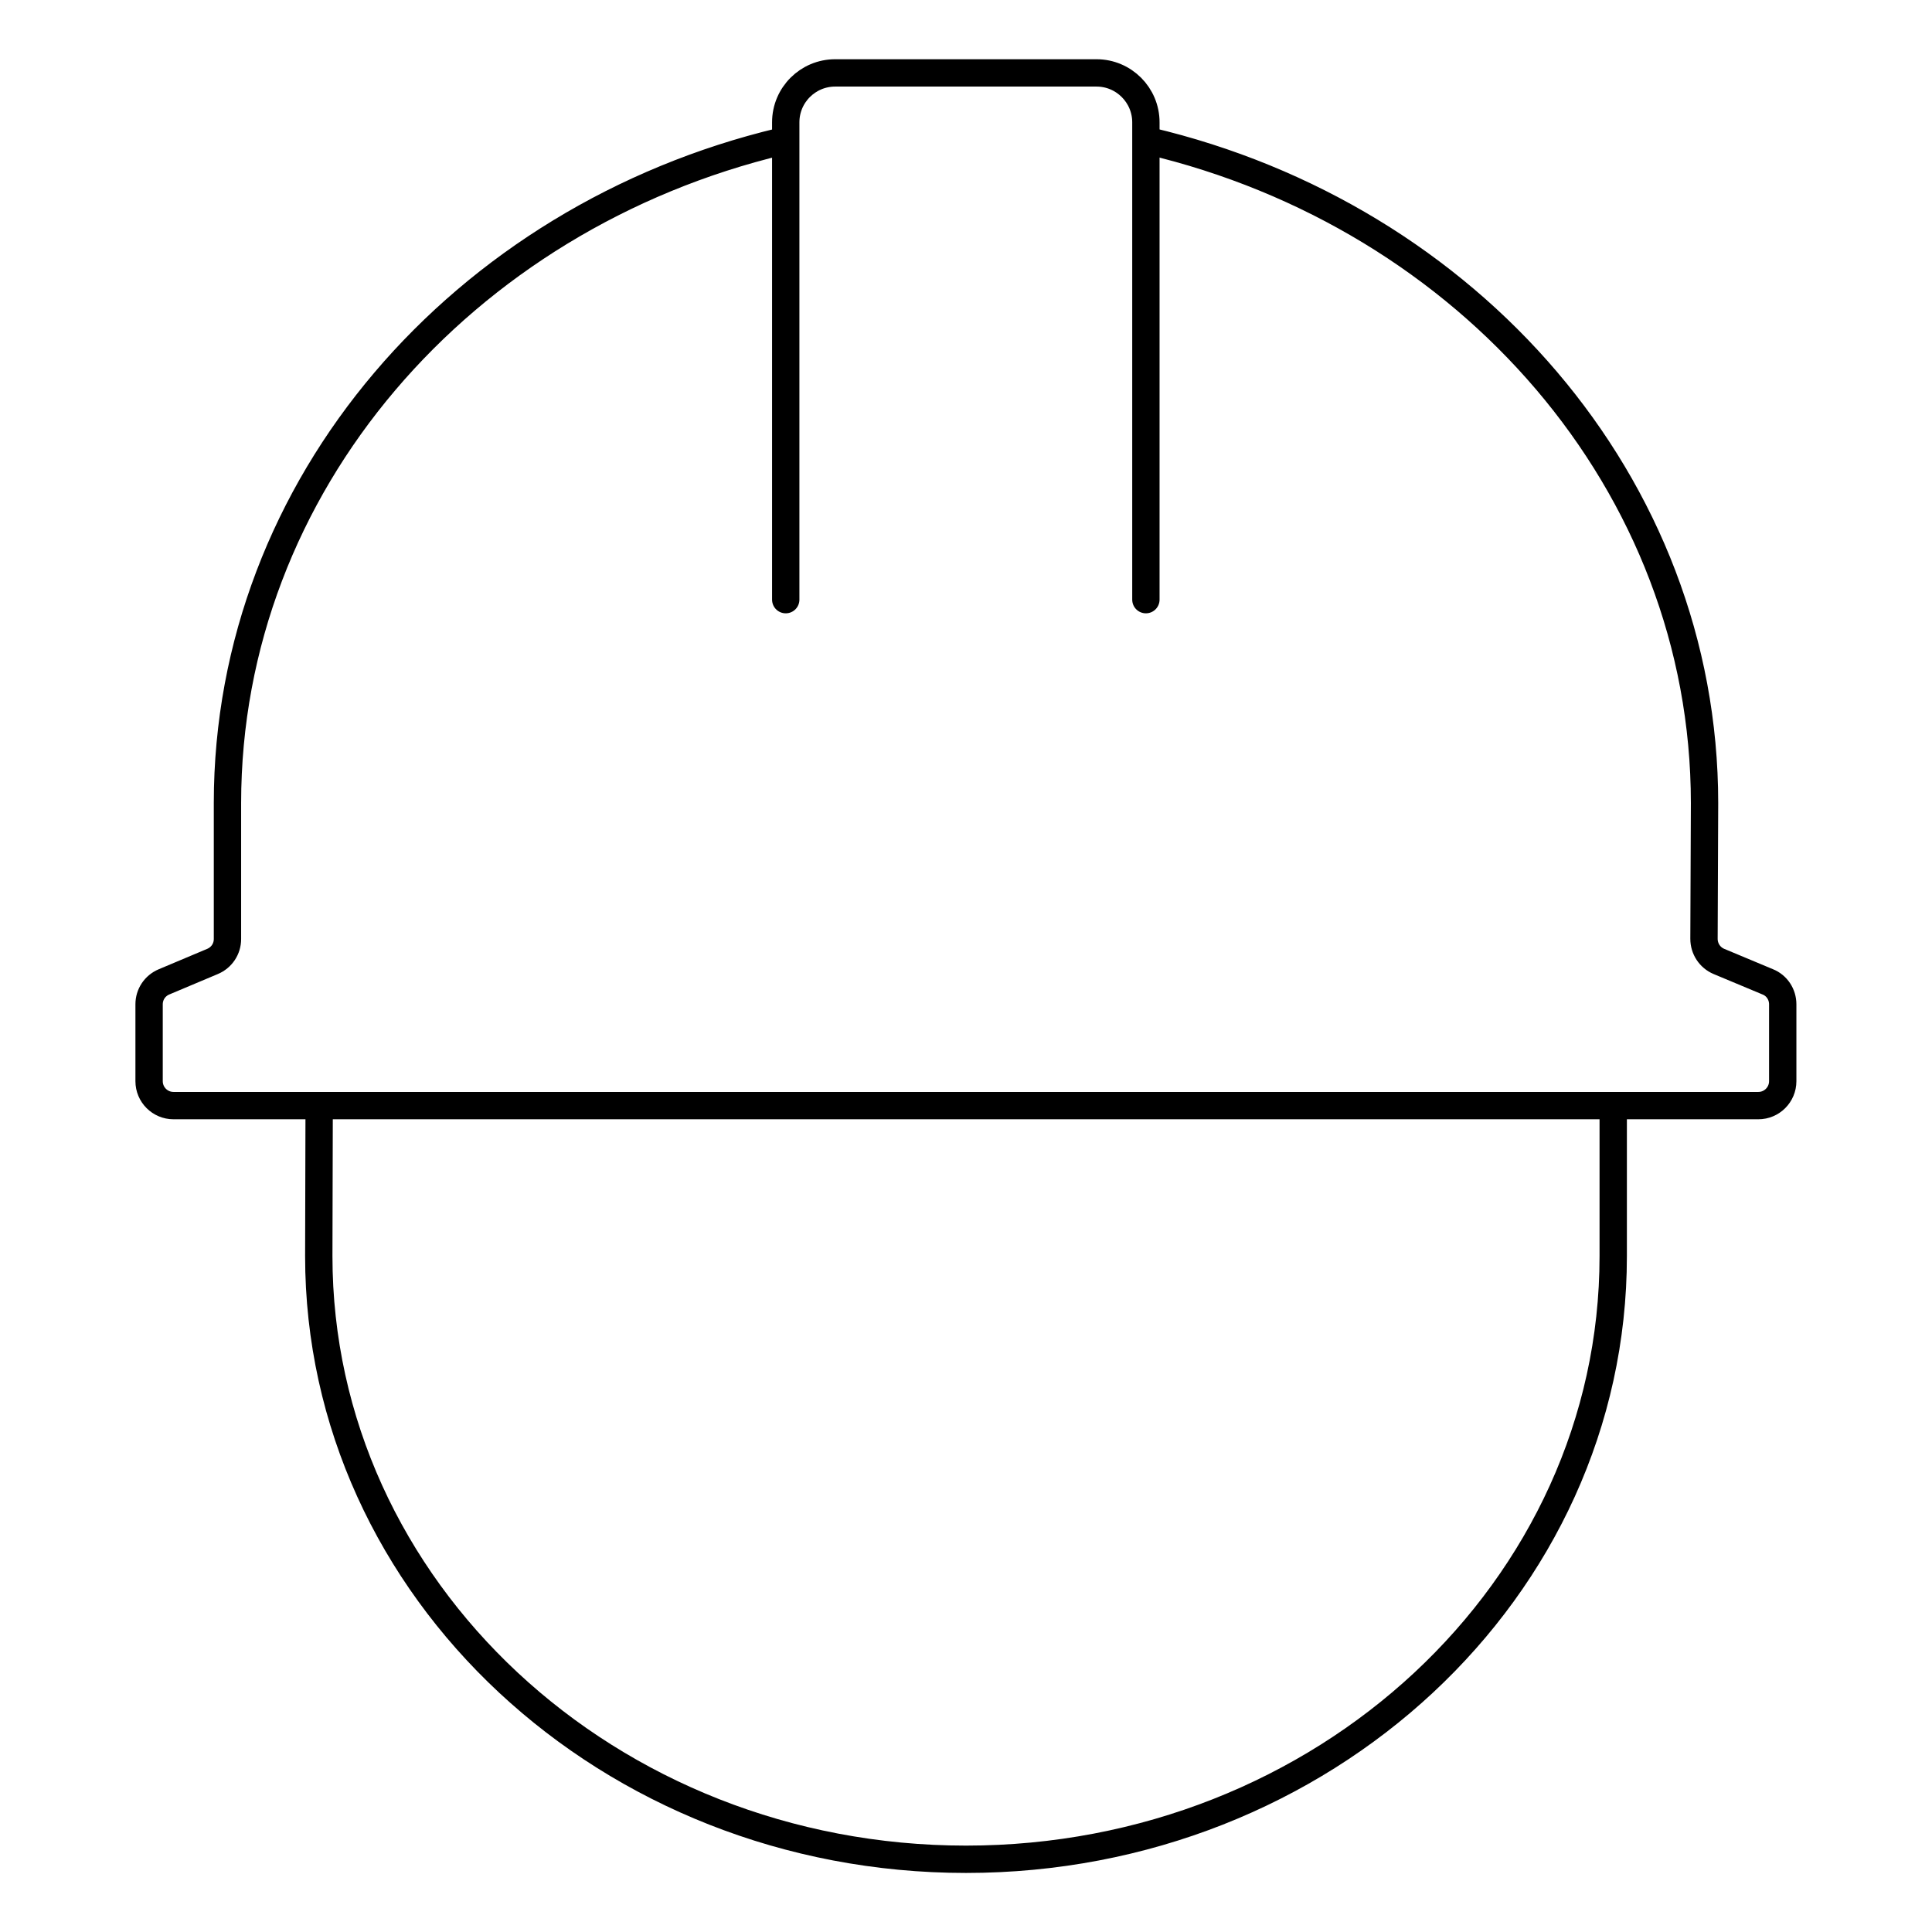
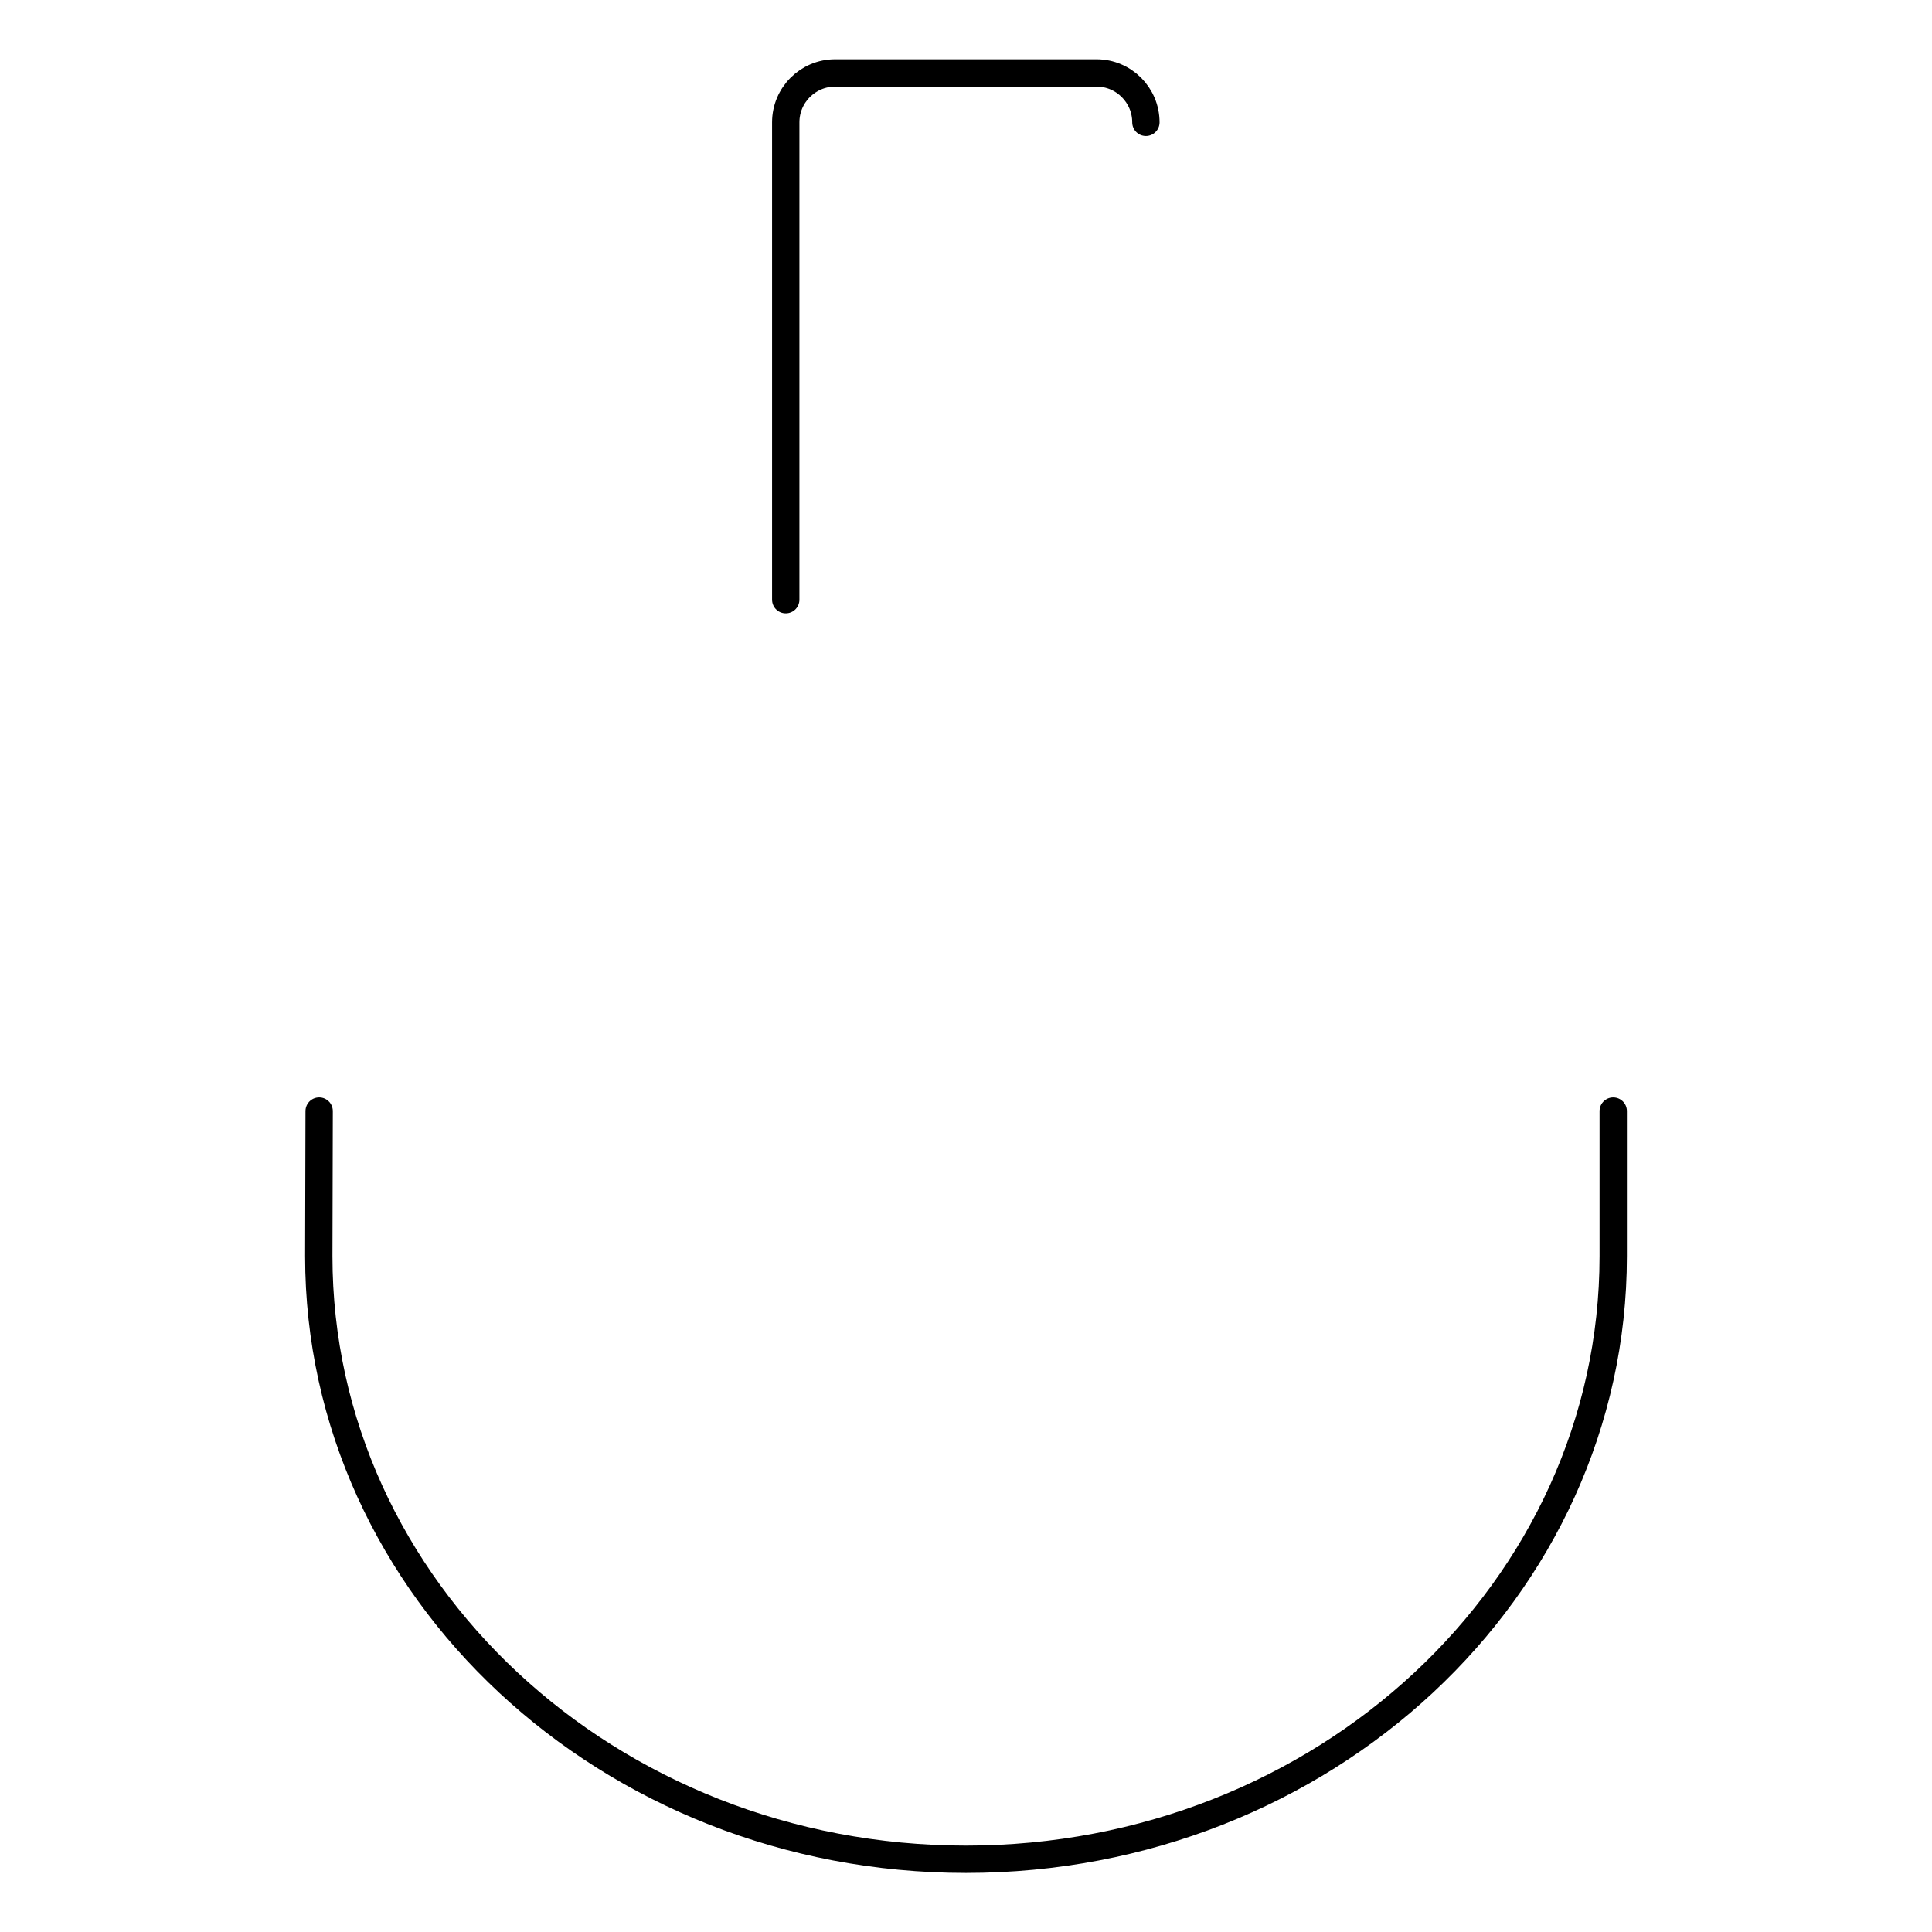
<svg xmlns="http://www.w3.org/2000/svg" id="Layer_1" version="1.1" viewBox="0 0 106 106">
  <defs>
    <style>
      .st0 {
        fill: none;
        stroke: #000;
        stroke-linecap: round;
        stroke-linejoin: round;
        stroke-width: 1.5px;
      }
    </style>
  </defs>
-   <path class="st0" d="M43.11,32.9V6.71c0-1.5,1.22-2.71,2.71-2.71h14.34c1.5,0,2.71,1.22,2.71,2.71v26.19" />
-   <path class="st0" d="M42.84,7.76C25.38,11.93,12.48,26.6,12.48,44.06v7.46c0,.54-.32,1.02-.82,1.23l-2.66,1.12c-.5.21-.82.69-.82,1.23v4.22c0,.74.6,1.34,1.34,1.34h86.95c.74,0,1.34-.6,1.34-1.34v-4.22c0-.54-.32-1.03-.82-1.23l-2.68-1.12c-.5-.21-.82-.7-.82-1.24l.03-7.45c0-17.5-12.96-32.2-30.49-36.33" />
+   <path class="st0" d="M43.11,32.9V6.71c0-1.5,1.22-2.71,2.71-2.71h14.34c1.5,0,2.71,1.22,2.71,2.71" />
  <path class="st0" d="M17.51,60.96l-.02,7.96c0,18.27,15.9,33.09,35.51,33.09s35.51-14.81,35.51-33.09v-7.96" />
</svg>